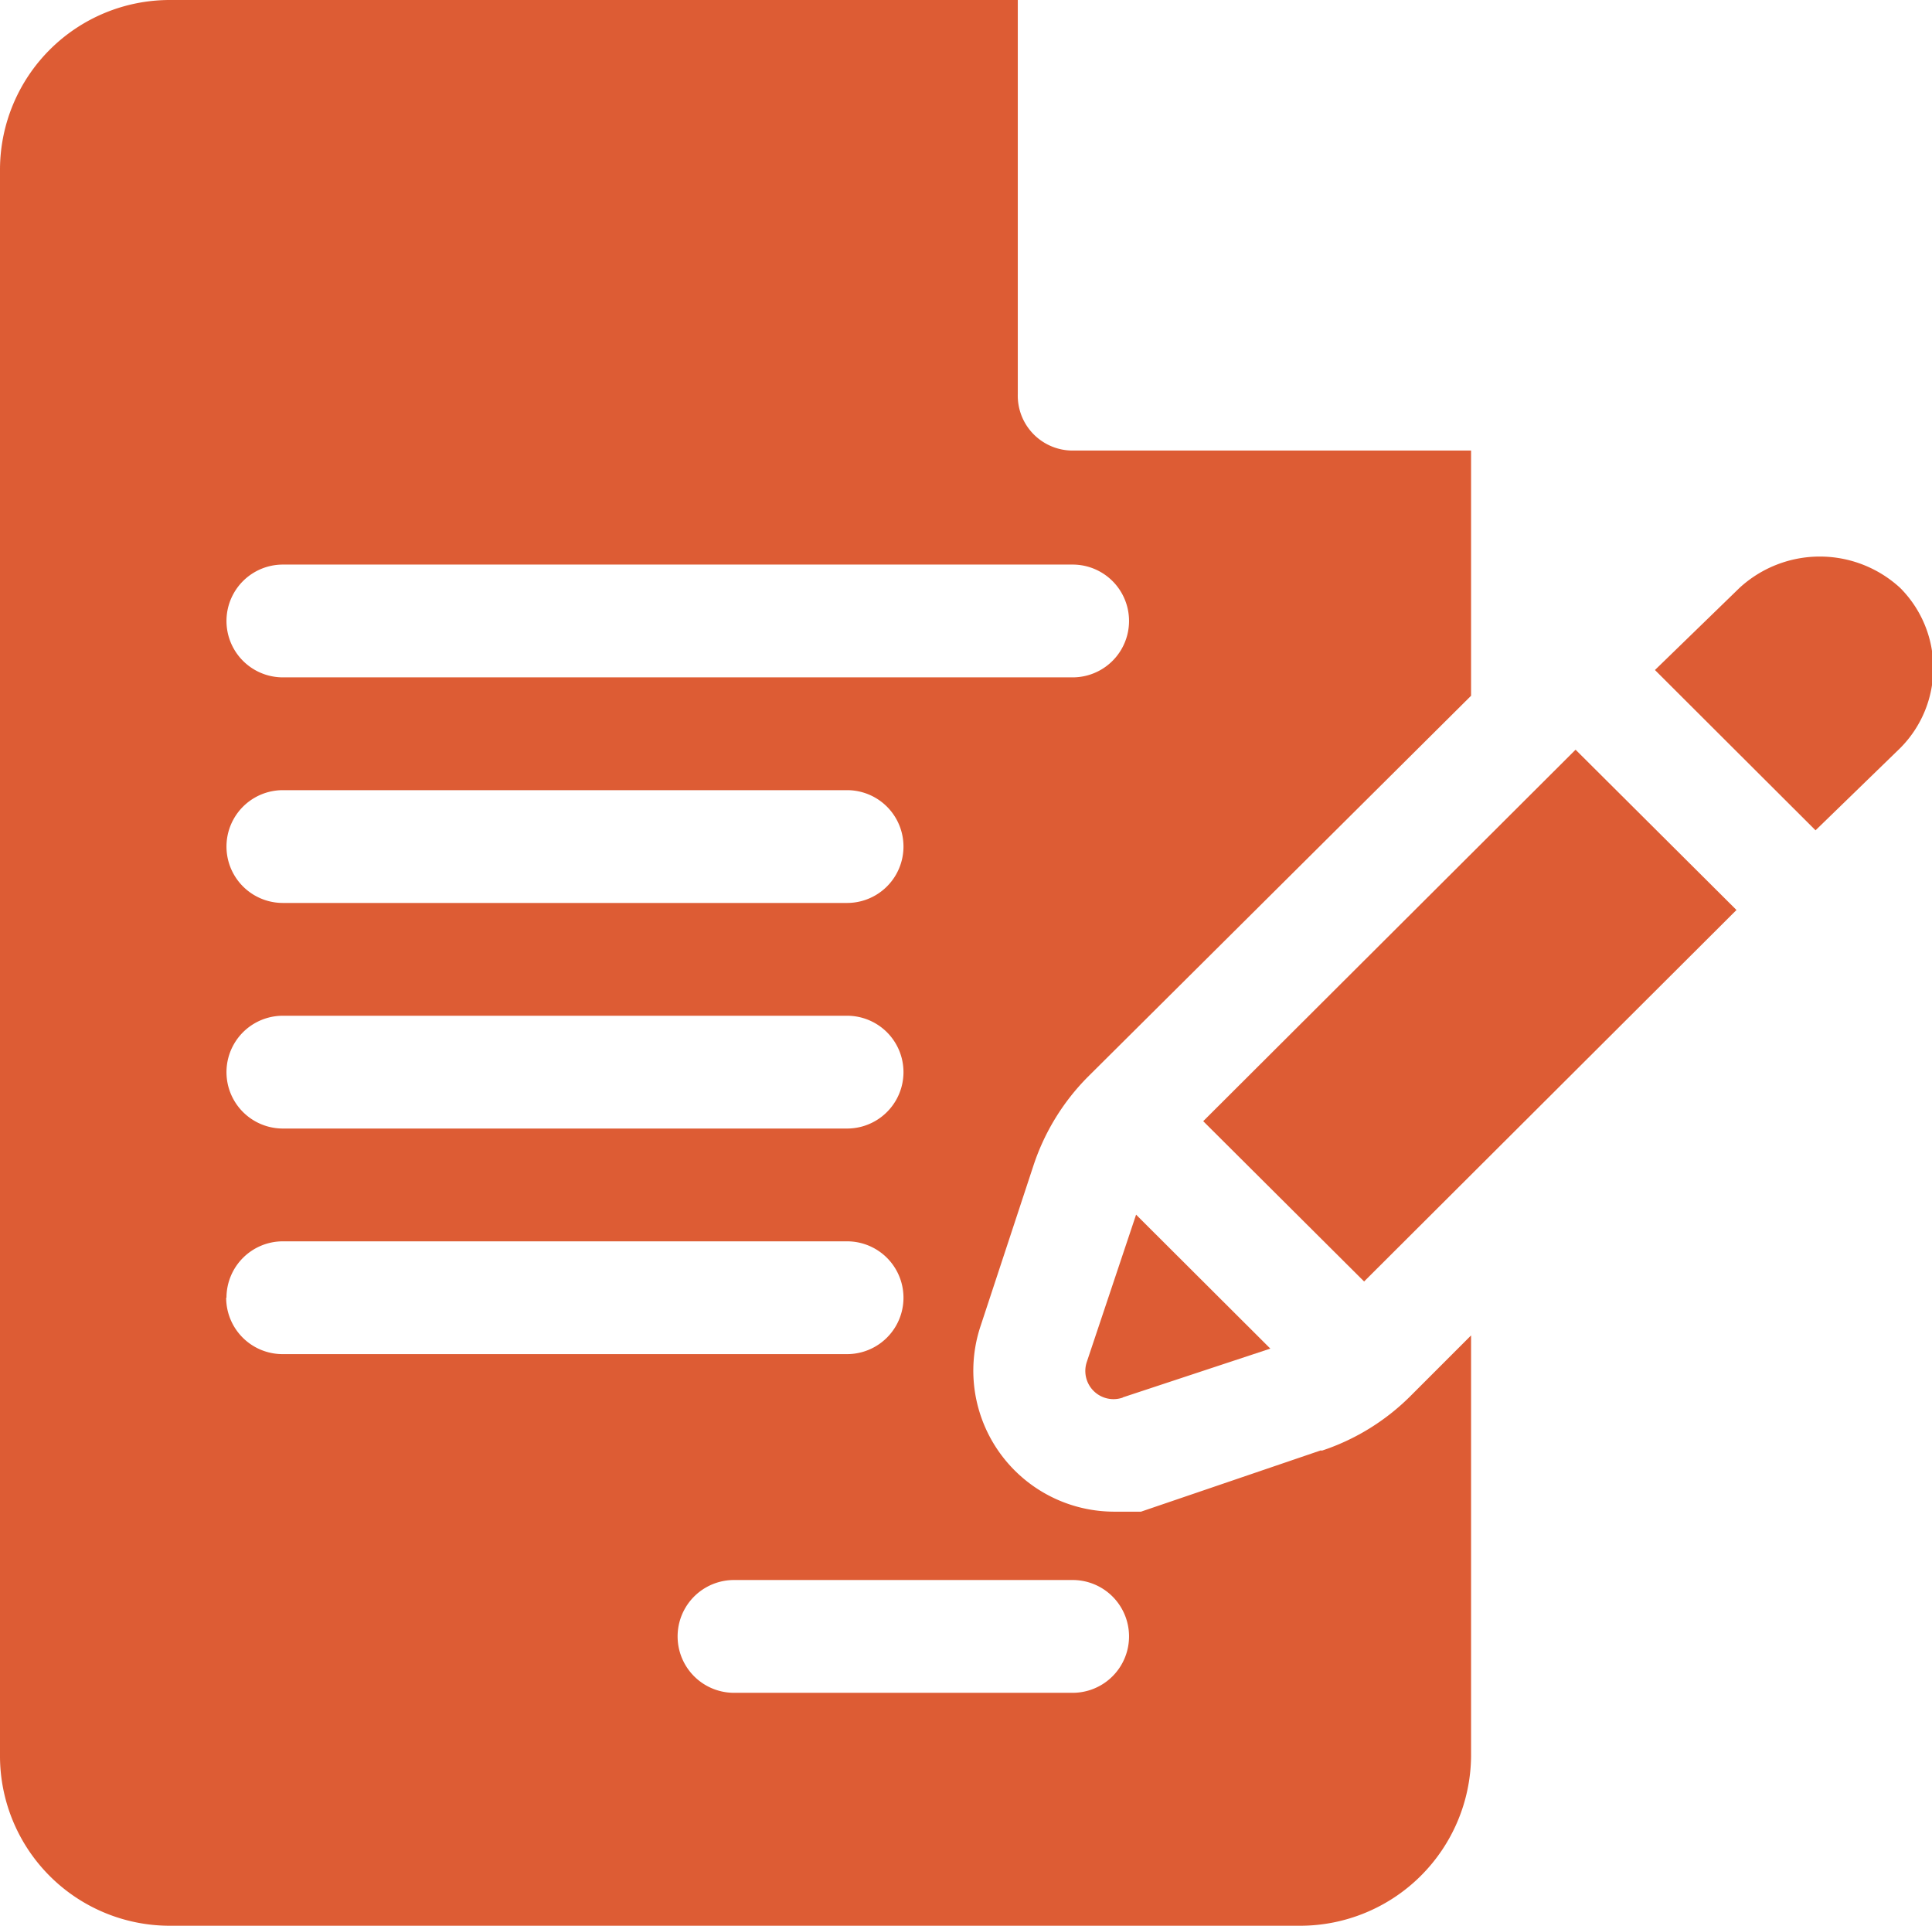
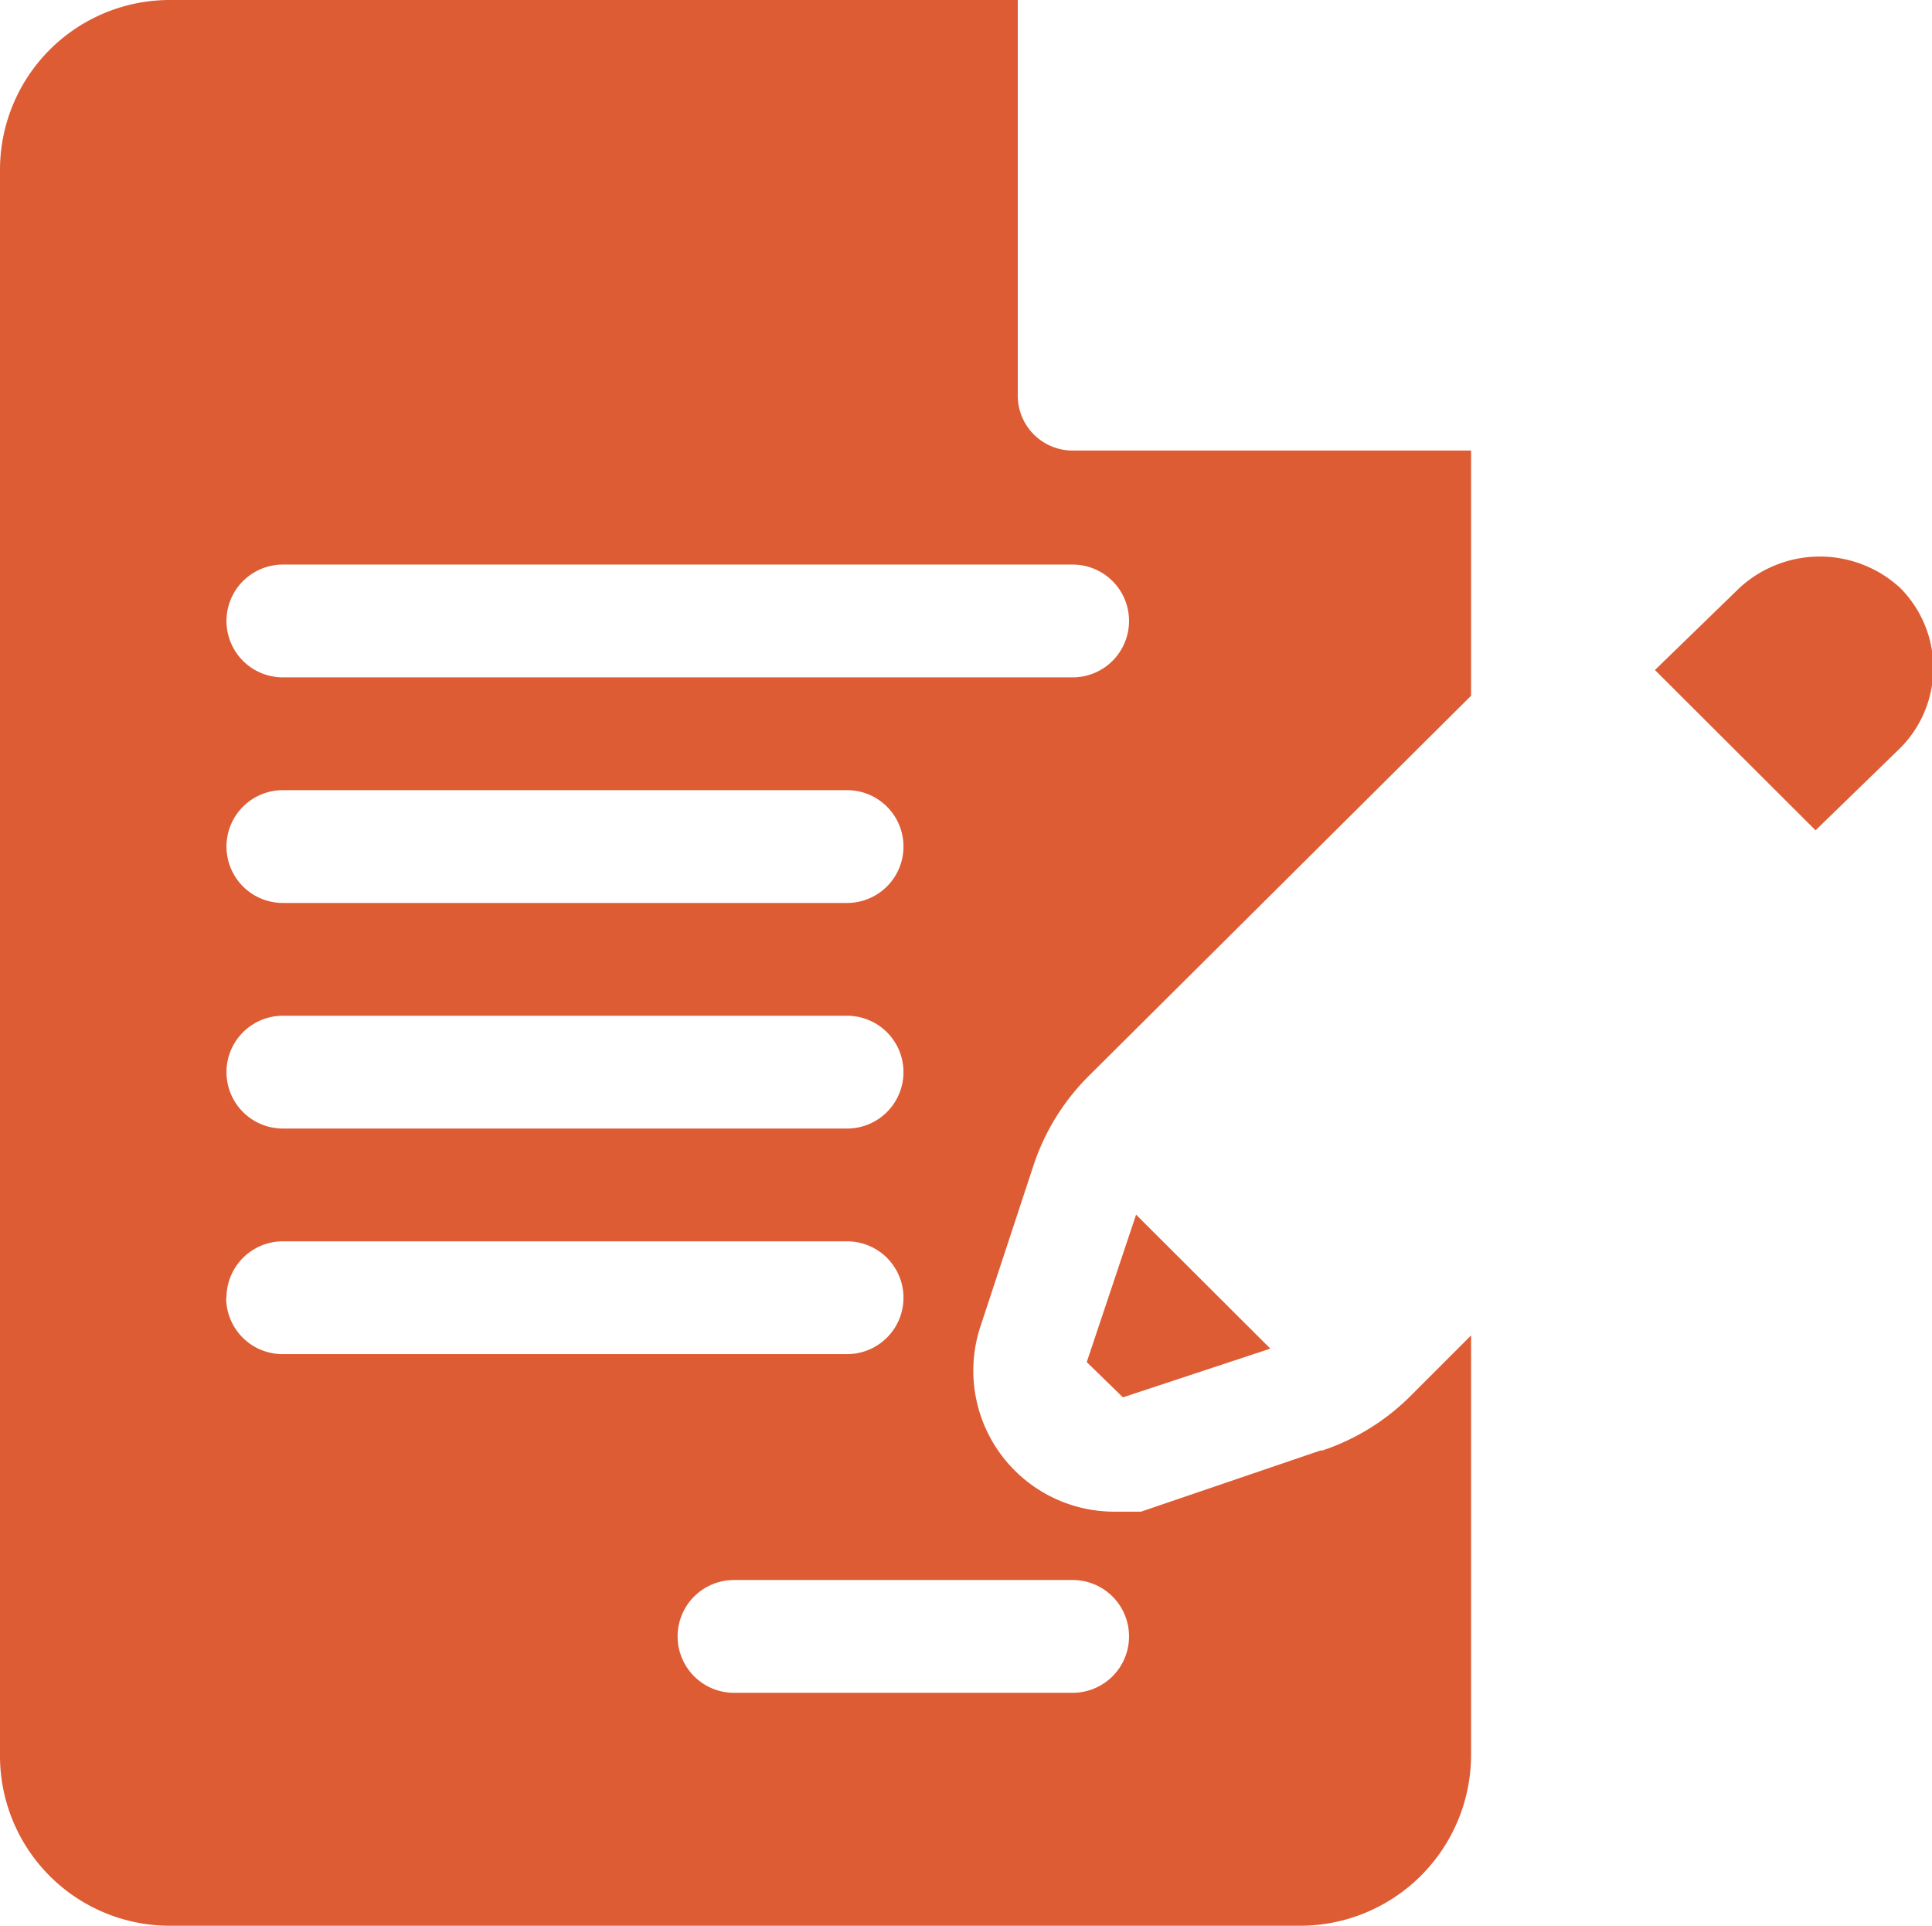
<svg xmlns="http://www.w3.org/2000/svg" viewBox="0 0 63.04 62.84">
  <defs>
    <style>.cls-1{fill:#dd5c34;}</style>
  </defs>
  <title>Asset 2</title>
  <g id="Layer_2" data-name="Layer 2">
    <g id="Layer_1-2" data-name="Layer 1">
      <path class="cls-1" d="M35,55.23H23.95a1.84,1.84,0,1,1,0-3.68H35a1.84,1.84,0,1,1,0,3.68M7.39,42.34A1.84,1.84,0,0,1,9.23,40.5H27.64a1.84,1.84,0,1,1,0,3.68H9.23a1.84,1.84,0,0,1-1.85-1.84m1.85-9.2H27.64a1.84,1.84,0,1,1,0,3.68H9.23a1.84,1.84,0,1,1,0-3.68m0-7.36H27.64a1.84,1.84,0,1,1,0,3.68H9.23a1.84,1.84,0,1,1,0-3.68m0-7.36H35a1.84,1.84,0,1,1,0,3.68H9.23a1.84,1.84,0,1,1,0-3.68m33.87,28.9-5.87,2-.9,0A4.6,4.6,0,0,1,32,43.25L33.73,38a7.39,7.39,0,0,1,1.77-2.87L48,22.7v-8H35a1.79,1.79,0,0,1-1.79-1.84V0H5.54A5.54,5.54,0,0,0,0,5.52V57.31a5.54,5.54,0,0,0,5.54,5.52H42.42A5.58,5.58,0,0,0,48,57.31V43.57l-2,2a7.36,7.36,0,0,1-2.87,1.76" />
-       <path class="cls-1" d="M36.64,45.59,41.45,44l-4.38-4.37-1.61,4.81a.92.92,0,0,0,1.17,1.16" />
-       <path class="cls-1" d="M39.26,36.58l5.25,5.23L56.66,29.69l-5.25-5.23Z" />
+       <path class="cls-1" d="M36.64,45.59,41.45,44l-4.38-4.37-1.61,4.81" />
      <path class="cls-1" d="M62,19.18a3.87,3.87,0,0,0-5.24,0L54,21.86l5.24,5.23L62,24.41a3.7,3.7,0,0,0,0-5.23" />
    </g>
  </g>
</svg>